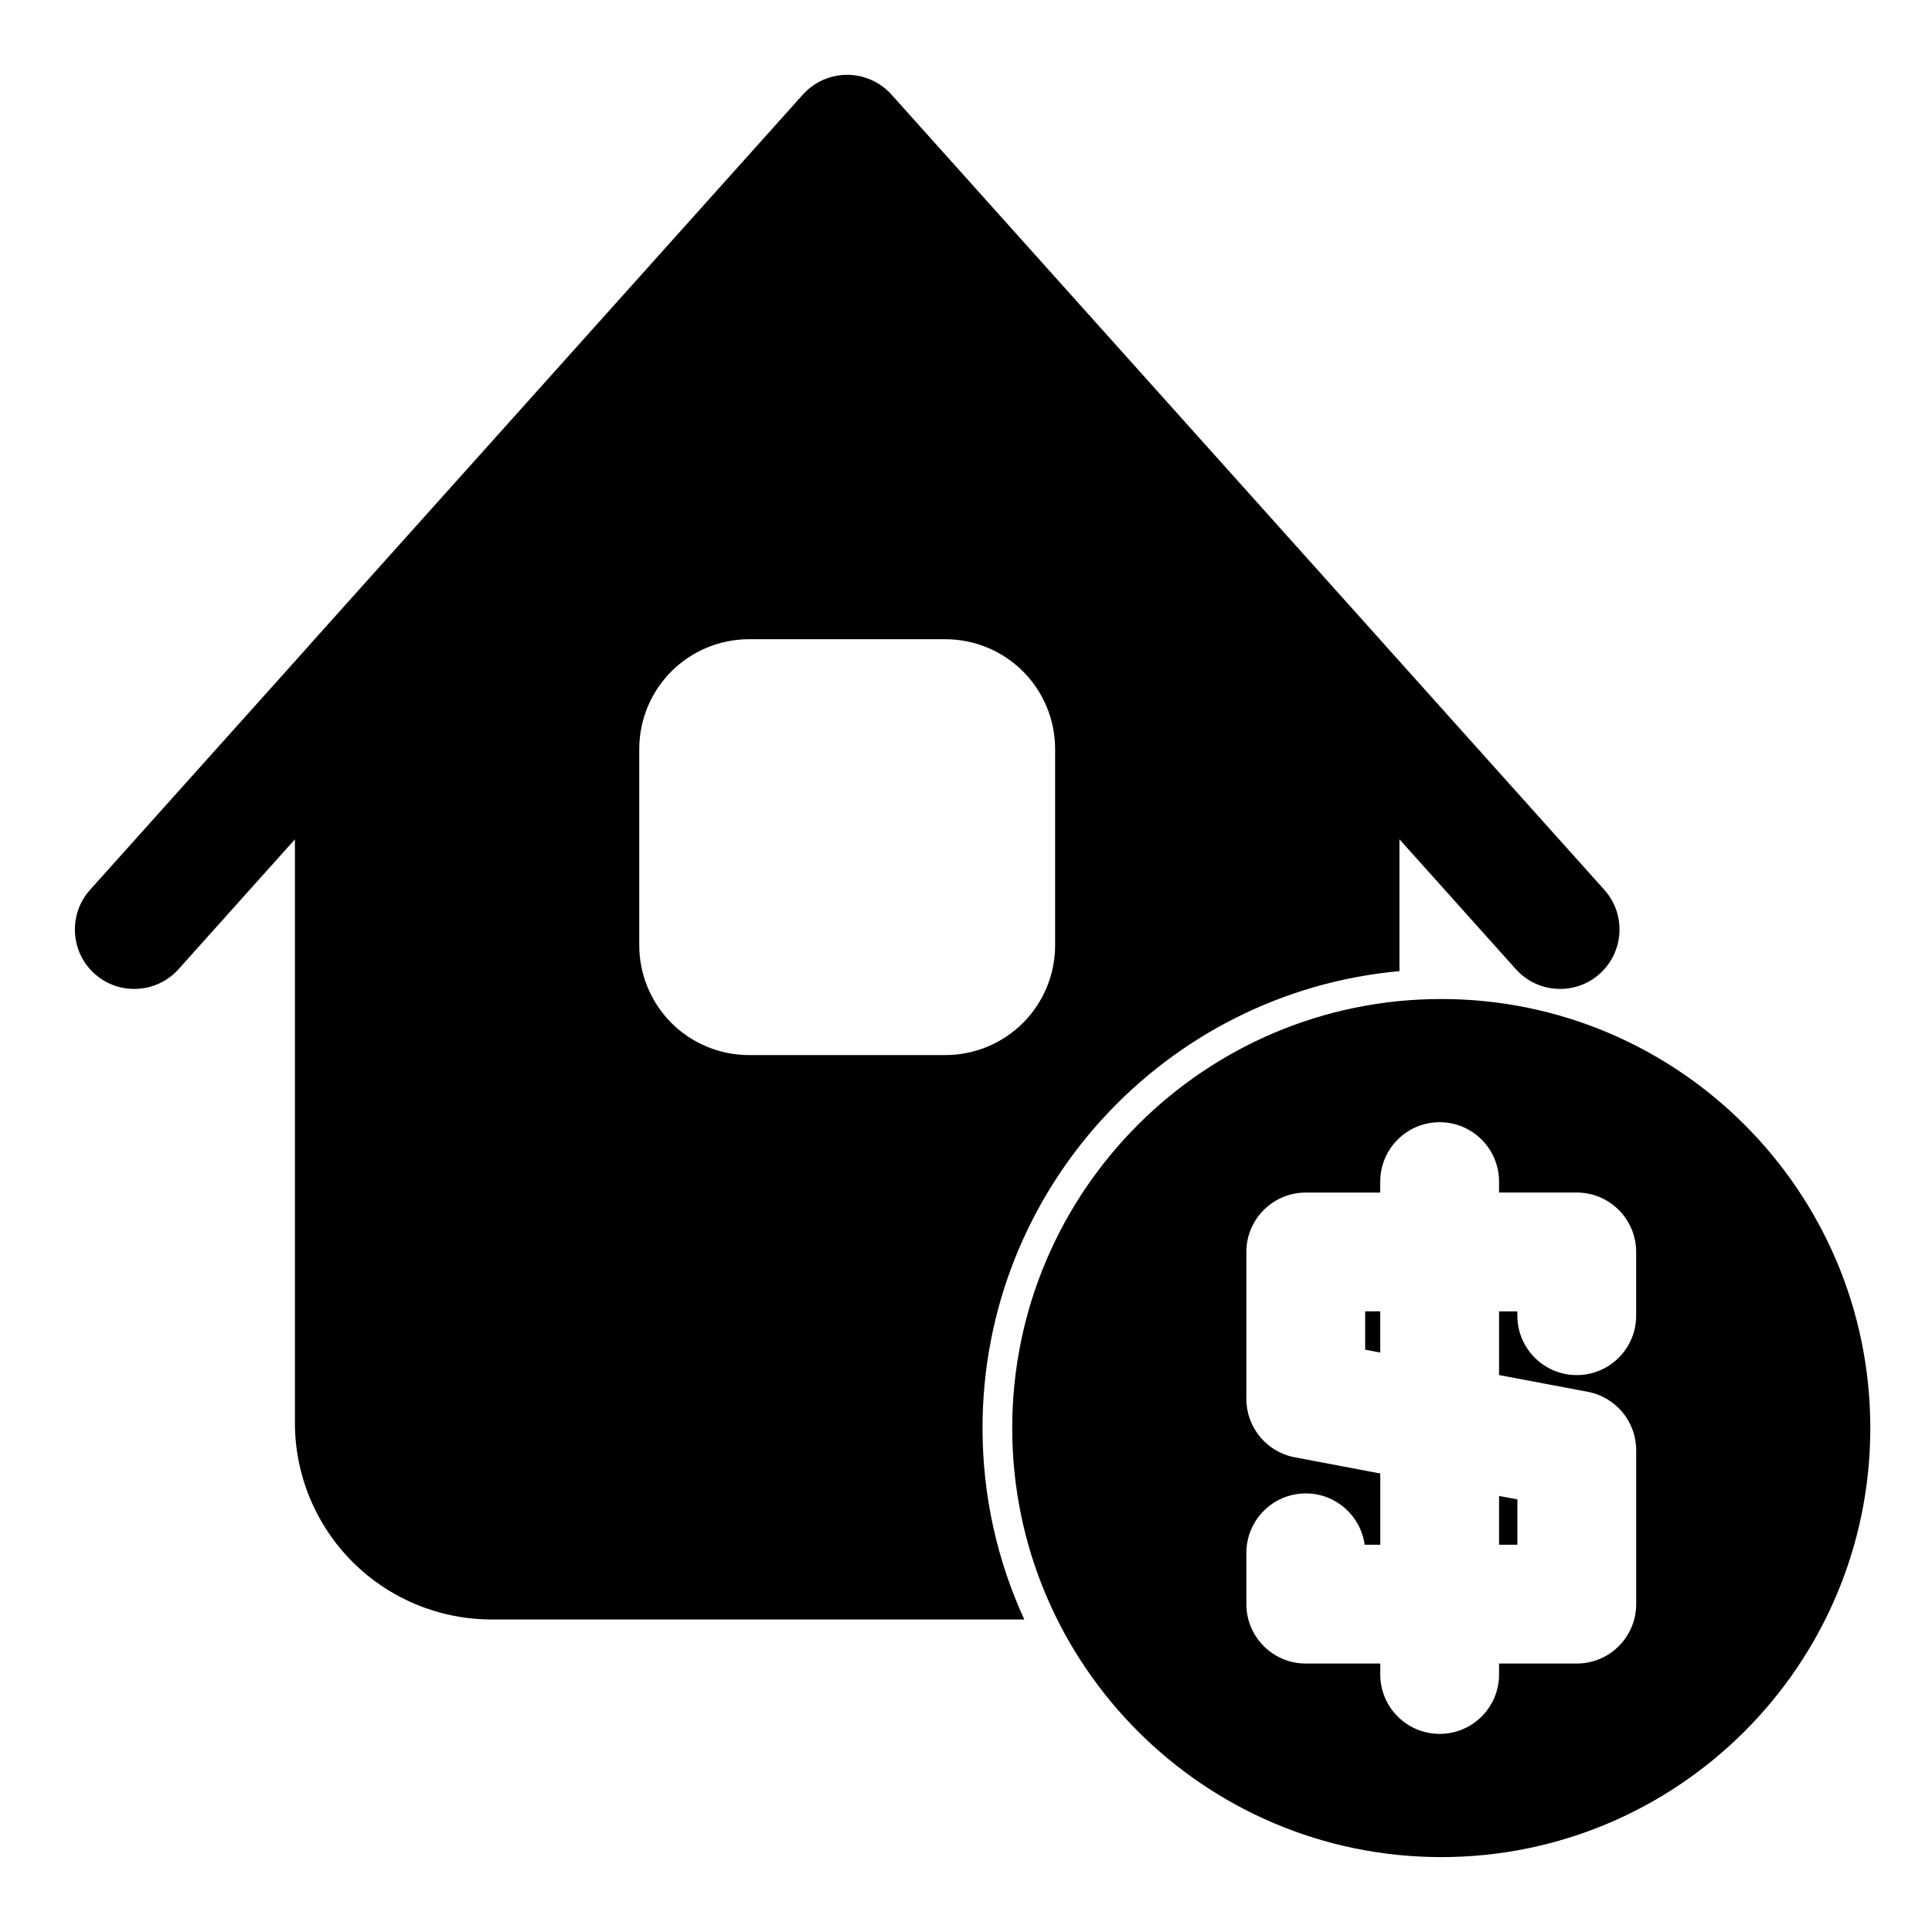
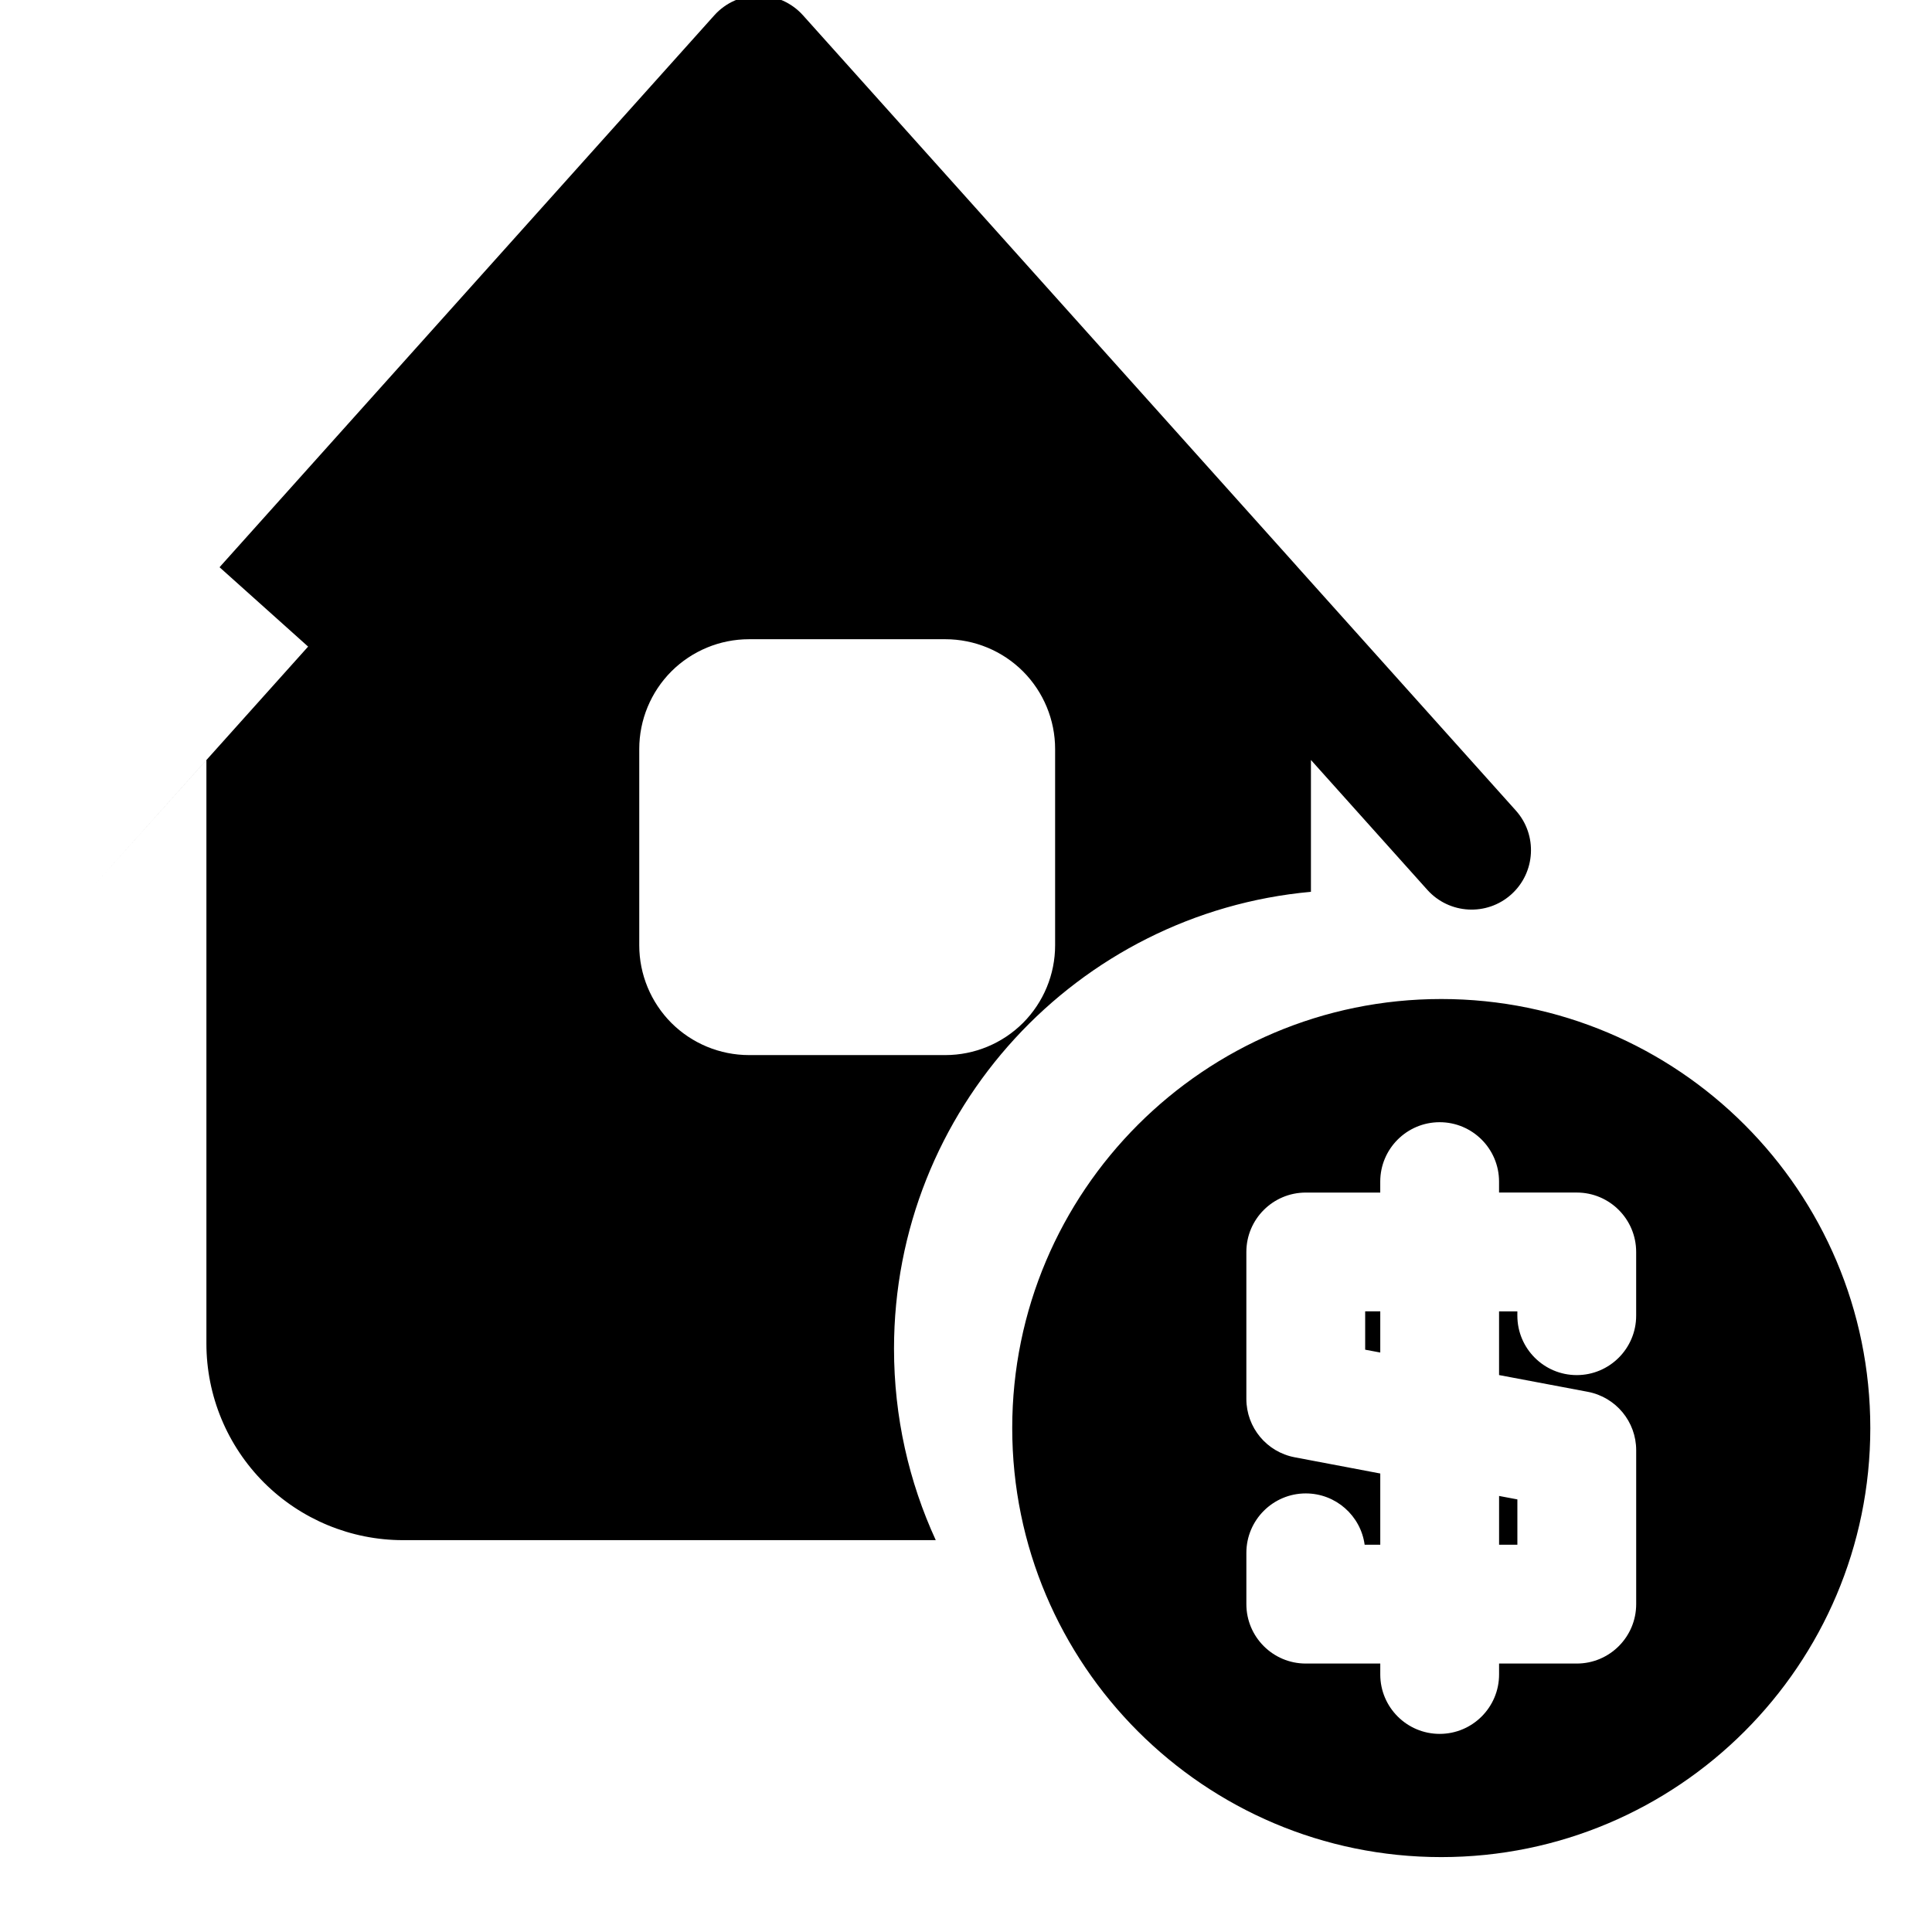
<svg xmlns="http://www.w3.org/2000/svg" fill="#000000" width="800px" height="800px" version="1.1" viewBox="144 144 512 512">
-   <path d="m525.95 408.75c-62.754 0-113.7 50.949-113.7 113.7 0 62.754 50.949 113.7 113.7 113.7 62.754 0 113.7-50.949 113.7-113.7 0-62.754-50.949-113.7-113.7-113.7zm-16.168 51.293h-19.742c-8.691 0-15.742 7.055-15.742 15.742v38.934c0 7.574 5.383 14.074 12.816 15.477l22.672 4.297v18.879h-4.141c-1.039-7.684-7.637-13.602-15.602-13.602-8.676 0-15.742 7.055-15.742 15.742v13.602c0 8.691 7.055 15.742 15.742 15.742h19.742v2.898c0 8.691 7.055 15.742 15.742 15.742 8.691 0 15.742-7.055 15.742-15.742v-2.898h20.594c8.691 0 15.742-7.055 15.742-15.742v-40.793c0-7.574-5.383-14.059-12.816-15.477l-23.523-4.441v-16.879h4.848v1.148c0 8.691 7.055 15.742 15.742 15.742 8.676 0 15.742-7.055 15.742-15.742v-16.895c0-8.691-7.055-15.742-15.742-15.742h-20.594v-2.898c0-8.691-7.055-15.742-15.742-15.742-8.691 0-15.742 7.055-15.742 15.742v2.898zm-284.13-144.69-57.797 64.473c-5.793 6.473-5.242 16.438 1.211 22.23 6.473 5.809 16.438 5.258 22.246-1.211l30.844-34.418v154.65c0 13.824 5.496 27.062 15.258 36.84 9.777 9.762 23.035 15.258 36.84 15.258h141.19c-7.102-15.445-11.066-32.621-11.066-50.727 0-63.371 48.57-115.47 110.49-121.09v-34.938l30.844 34.418c5.809 6.473 15.777 7.023 22.246 1.211 6.453-5.793 7.008-15.762 1.211-22.23l-57.797-64.473c-0.172-0.203-0.348-0.41-0.535-0.613l-130.6-145.68c-2.992-3.32-7.258-5.227-11.73-5.227-4.473 0-8.738 1.906-11.73 5.227l-130.6 145.68c-0.188 0.203-0.363 0.41-0.535 0.613zm315.62 225.09v12.926h4.848v-12.012zm-31.488-48.918h-4v10.156l4 0.754zm-86.168-149.03c0-7.715-3.07-15.113-8.516-20.578-5.465-5.449-12.863-8.516-20.578-8.516h-52.02c-7.715 0-15.113 3.07-20.578 8.516-5.449 5.465-8.516 12.863-8.516 20.578v52.02c0 7.715 3.07 15.113 8.516 20.578 5.465 5.449 12.863 8.516 20.578 8.516h52.02c7.715 0 15.113-3.07 20.578-8.516 5.449-5.465 8.516-12.863 8.516-20.578z" fill-rule="evenodd" />
+   <path d="m525.95 408.75c-62.754 0-113.7 50.949-113.7 113.7 0 62.754 50.949 113.7 113.7 113.7 62.754 0 113.7-50.949 113.7-113.7 0-62.754-50.949-113.7-113.7-113.7zm-16.168 51.293h-19.742c-8.691 0-15.742 7.055-15.742 15.742v38.934c0 7.574 5.383 14.074 12.816 15.477l22.672 4.297v18.879h-4.141c-1.039-7.684-7.637-13.602-15.602-13.602-8.676 0-15.742 7.055-15.742 15.742v13.602c0 8.691 7.055 15.742 15.742 15.742h19.742v2.898c0 8.691 7.055 15.742 15.742 15.742 8.691 0 15.742-7.055 15.742-15.742v-2.898h20.594c8.691 0 15.742-7.055 15.742-15.742v-40.793c0-7.574-5.383-14.059-12.816-15.477l-23.523-4.441v-16.879h4.848v1.148c0 8.691 7.055 15.742 15.742 15.742 8.676 0 15.742-7.055 15.742-15.742v-16.895c0-8.691-7.055-15.742-15.742-15.742h-20.594v-2.898c0-8.691-7.055-15.742-15.742-15.742-8.691 0-15.742 7.055-15.742 15.742v2.898zm-284.13-144.69-57.797 64.473l30.844-34.418v154.65c0 13.824 5.496 27.062 15.258 36.84 9.777 9.762 23.035 15.258 36.84 15.258h141.19c-7.102-15.445-11.066-32.621-11.066-50.727 0-63.371 48.57-115.47 110.49-121.09v-34.938l30.844 34.418c5.809 6.473 15.777 7.023 22.246 1.211 6.453-5.793 7.008-15.762 1.211-22.23l-57.797-64.473c-0.172-0.203-0.348-0.41-0.535-0.613l-130.6-145.68c-2.992-3.32-7.258-5.227-11.73-5.227-4.473 0-8.738 1.906-11.73 5.227l-130.6 145.68c-0.188 0.203-0.363 0.41-0.535 0.613zm315.62 225.09v12.926h4.848v-12.012zm-31.488-48.918h-4v10.156l4 0.754zm-86.168-149.03c0-7.715-3.07-15.113-8.516-20.578-5.465-5.449-12.863-8.516-20.578-8.516h-52.02c-7.715 0-15.113 3.07-20.578 8.516-5.449 5.465-8.516 12.863-8.516 20.578v52.02c0 7.715 3.07 15.113 8.516 20.578 5.465 5.449 12.863 8.516 20.578 8.516h52.02c7.715 0 15.113-3.07 20.578-8.516 5.449-5.465 8.516-12.863 8.516-20.578z" fill-rule="evenodd" />
</svg>